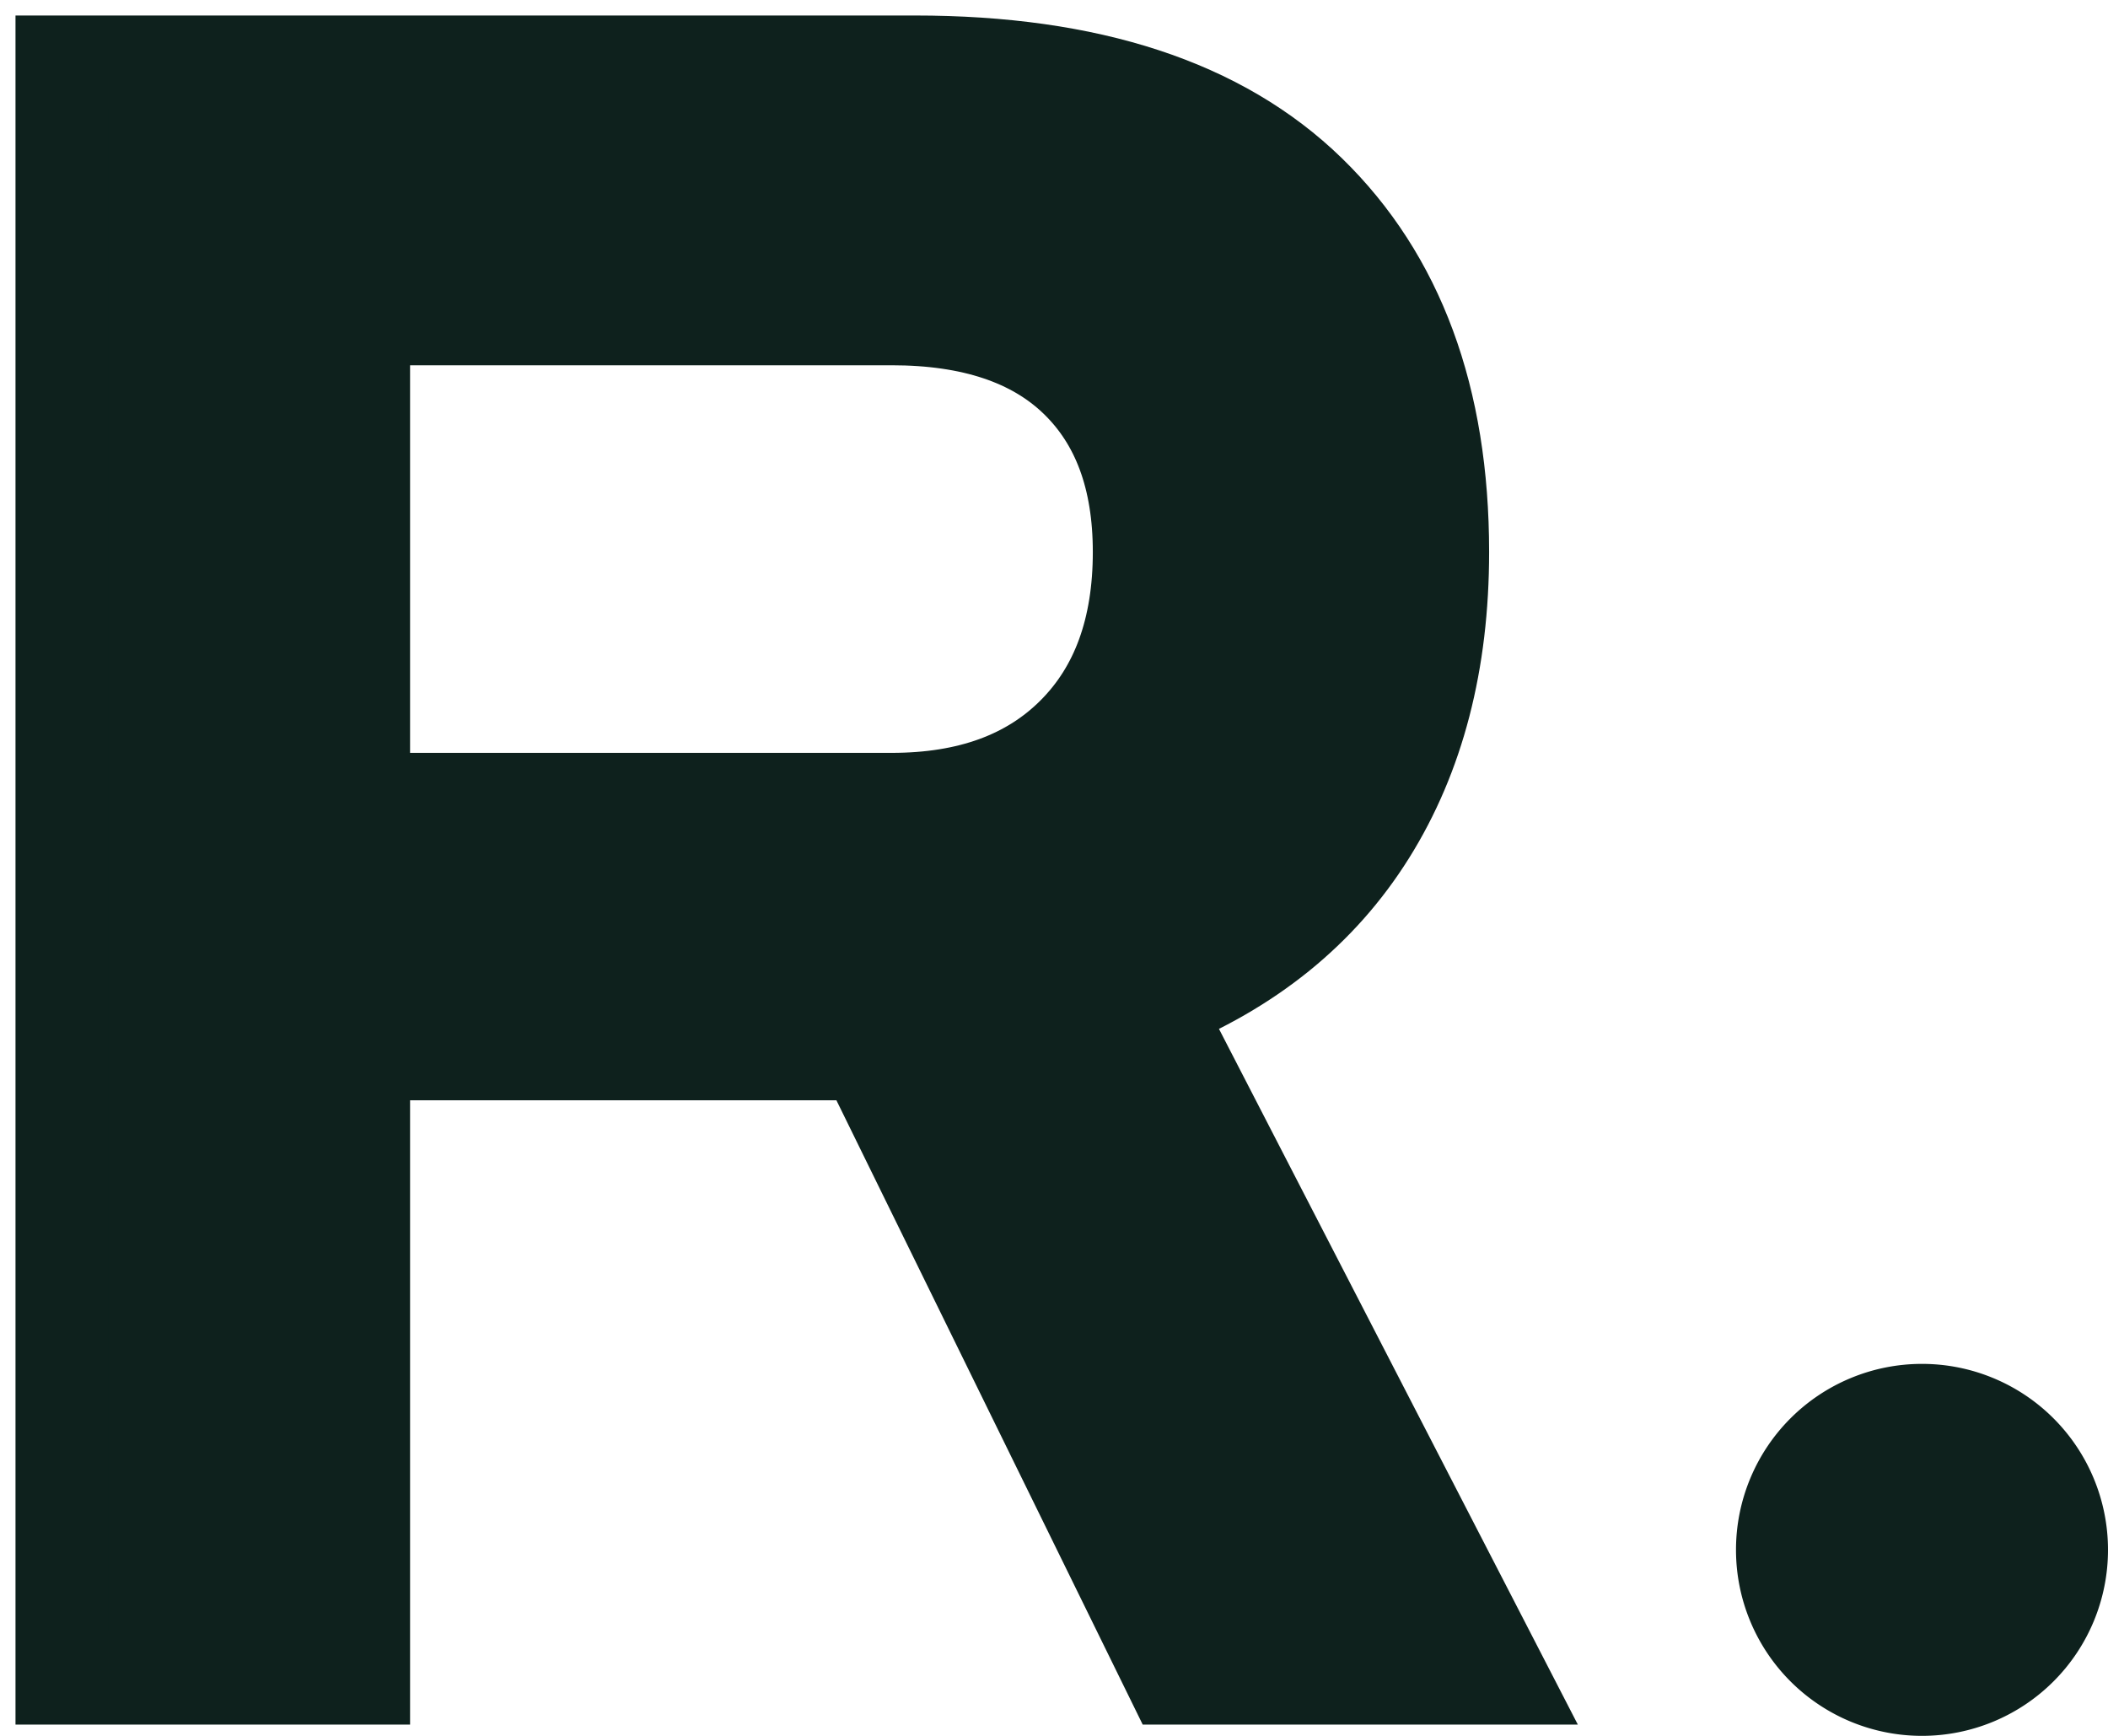
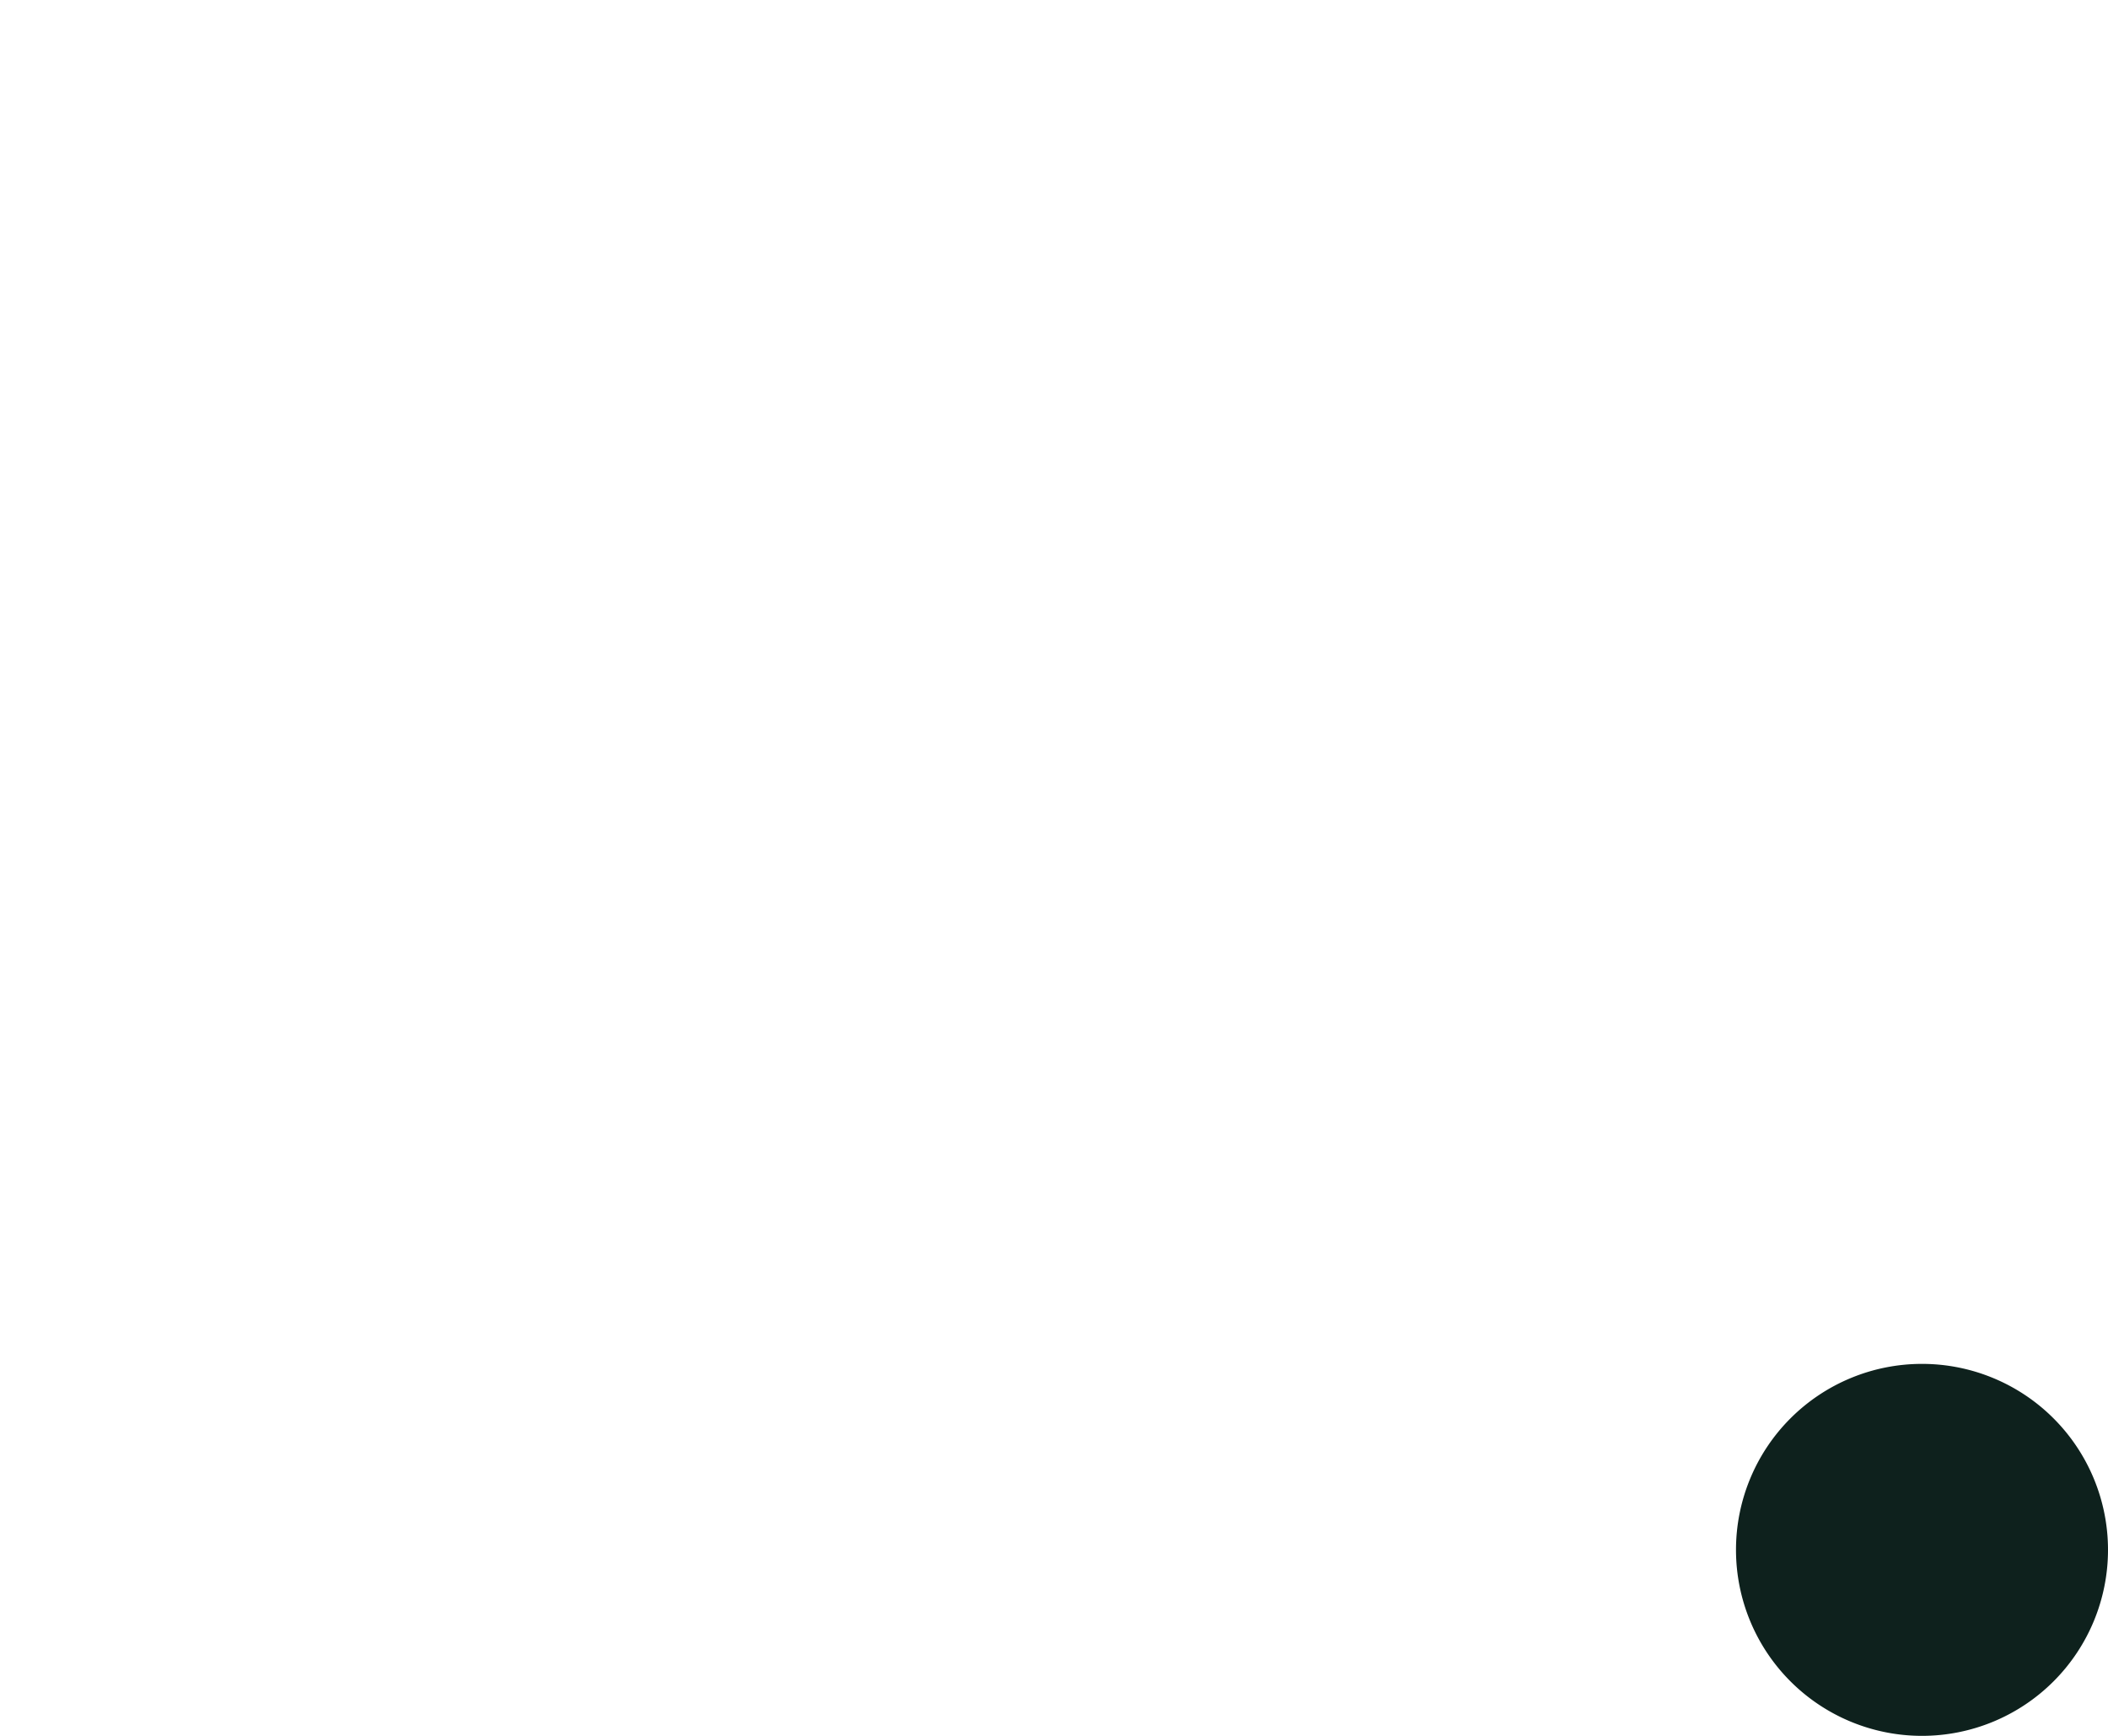
<svg xmlns="http://www.w3.org/2000/svg" width="34" height="28" viewBox="0 0 34 28">
  <g>
    <g>
      <g>
        <g>
-           <path fill="#0e211d" d="M5.864 12.894V5.142h8.519c1.293 0 2.282.33 2.966.988.685.659 1.027 1.583 1.027 2.774 0 1.241-.355 2.217-1.065 2.926-.71.71-1.686 1.064-2.928 1.064zm0 14.174v-10.07h8.094l4.94 10.07h5.32l-5.586-10.83c1.52-.608 2.673-1.539 3.458-2.793.785-1.254 1.178-2.768 1.178-4.541 0-2.483-.716-4.42-2.147-5.814C19.69 1.697 17.568 1 14.756 1H1v26.068z" />
-           <path fill="none" stroke="#0e211d" stroke-miterlimit="20" stroke-width="1.5" d="M5.864 12.894V5.142h8.519c1.293 0 2.282.33 2.966.988.685.659 1.027 1.583 1.027 2.774 0 1.241-.355 2.217-1.065 2.926-.71.71-1.686 1.064-2.928 1.064zm0 14.174v-10.07h8.094l4.94 10.07h5.32l-5.586-10.83c1.52-.608 2.673-1.539 3.458-2.793.785-1.254 1.178-2.768 1.178-4.541 0-2.483-.716-4.42-2.147-5.814C19.69 1.697 17.568 1 14.756 1H1v26.068z" />
-         </g>
+           </g>
        <g>
          <path fill="#0e211d" d="M31 28a3 3 0 1 0 0-6 3 3 0 0 0 0 6z" />
        </g>
      </g>
    </g>
  </g>
</svg>